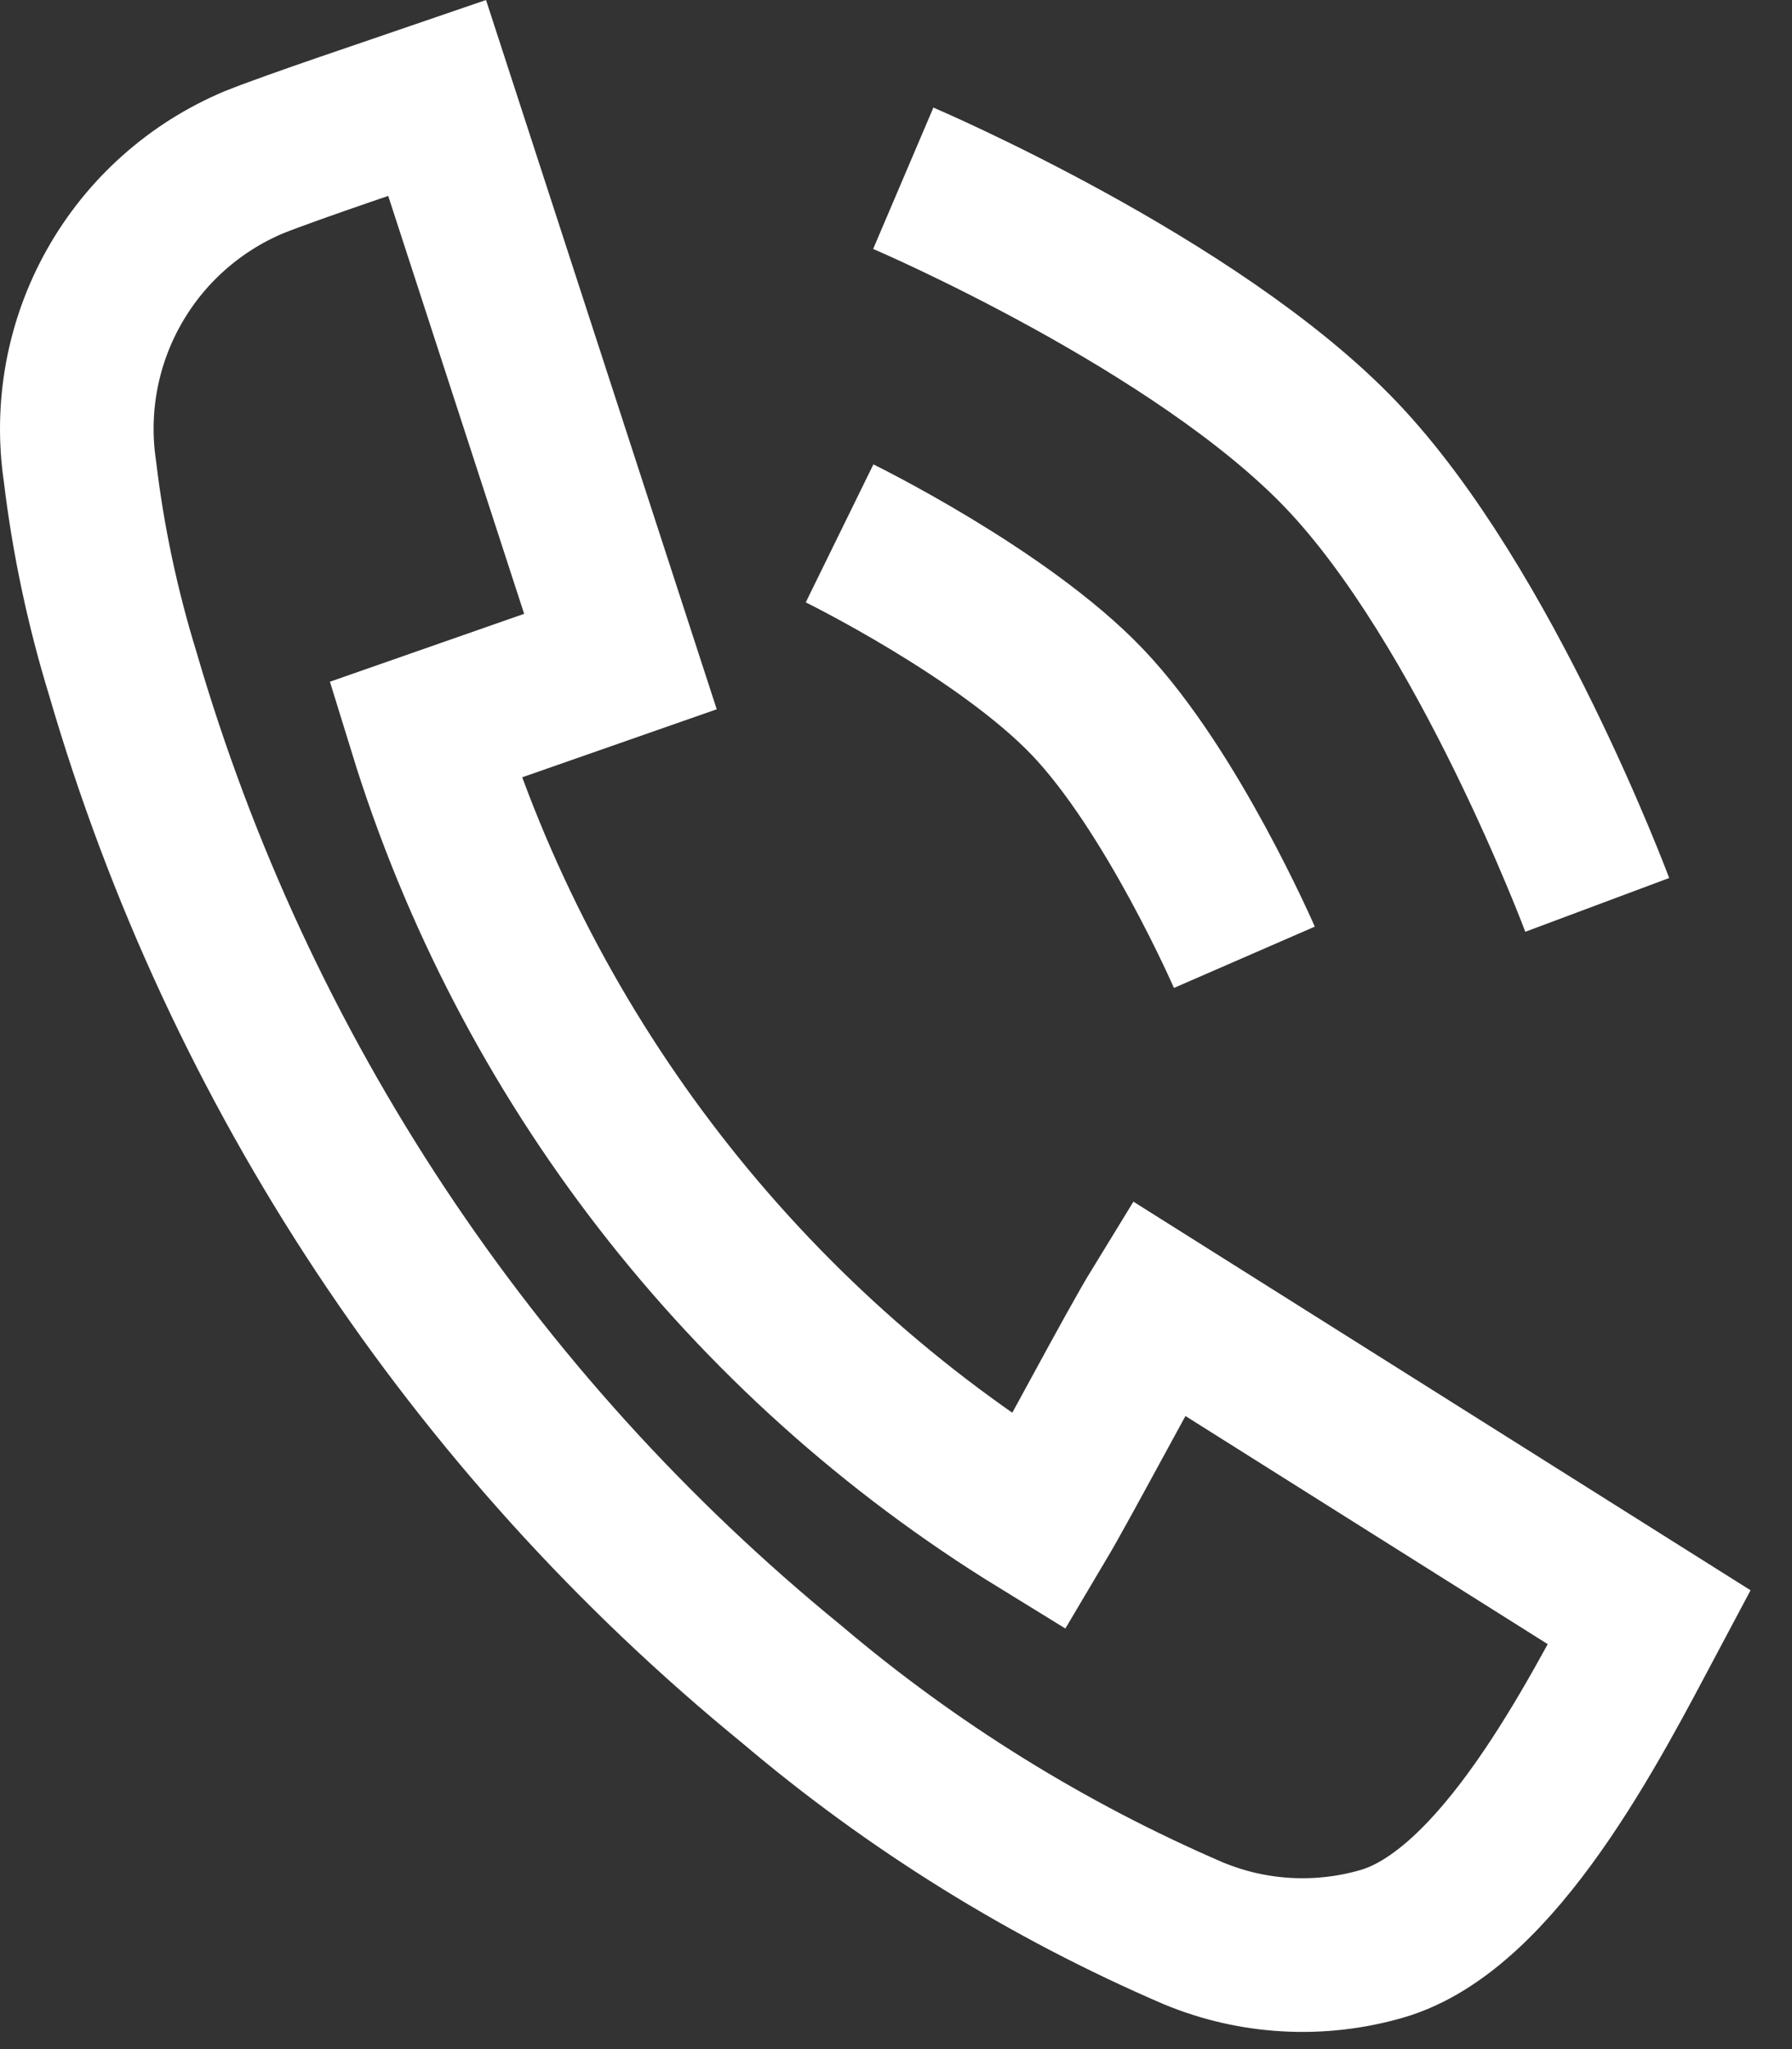
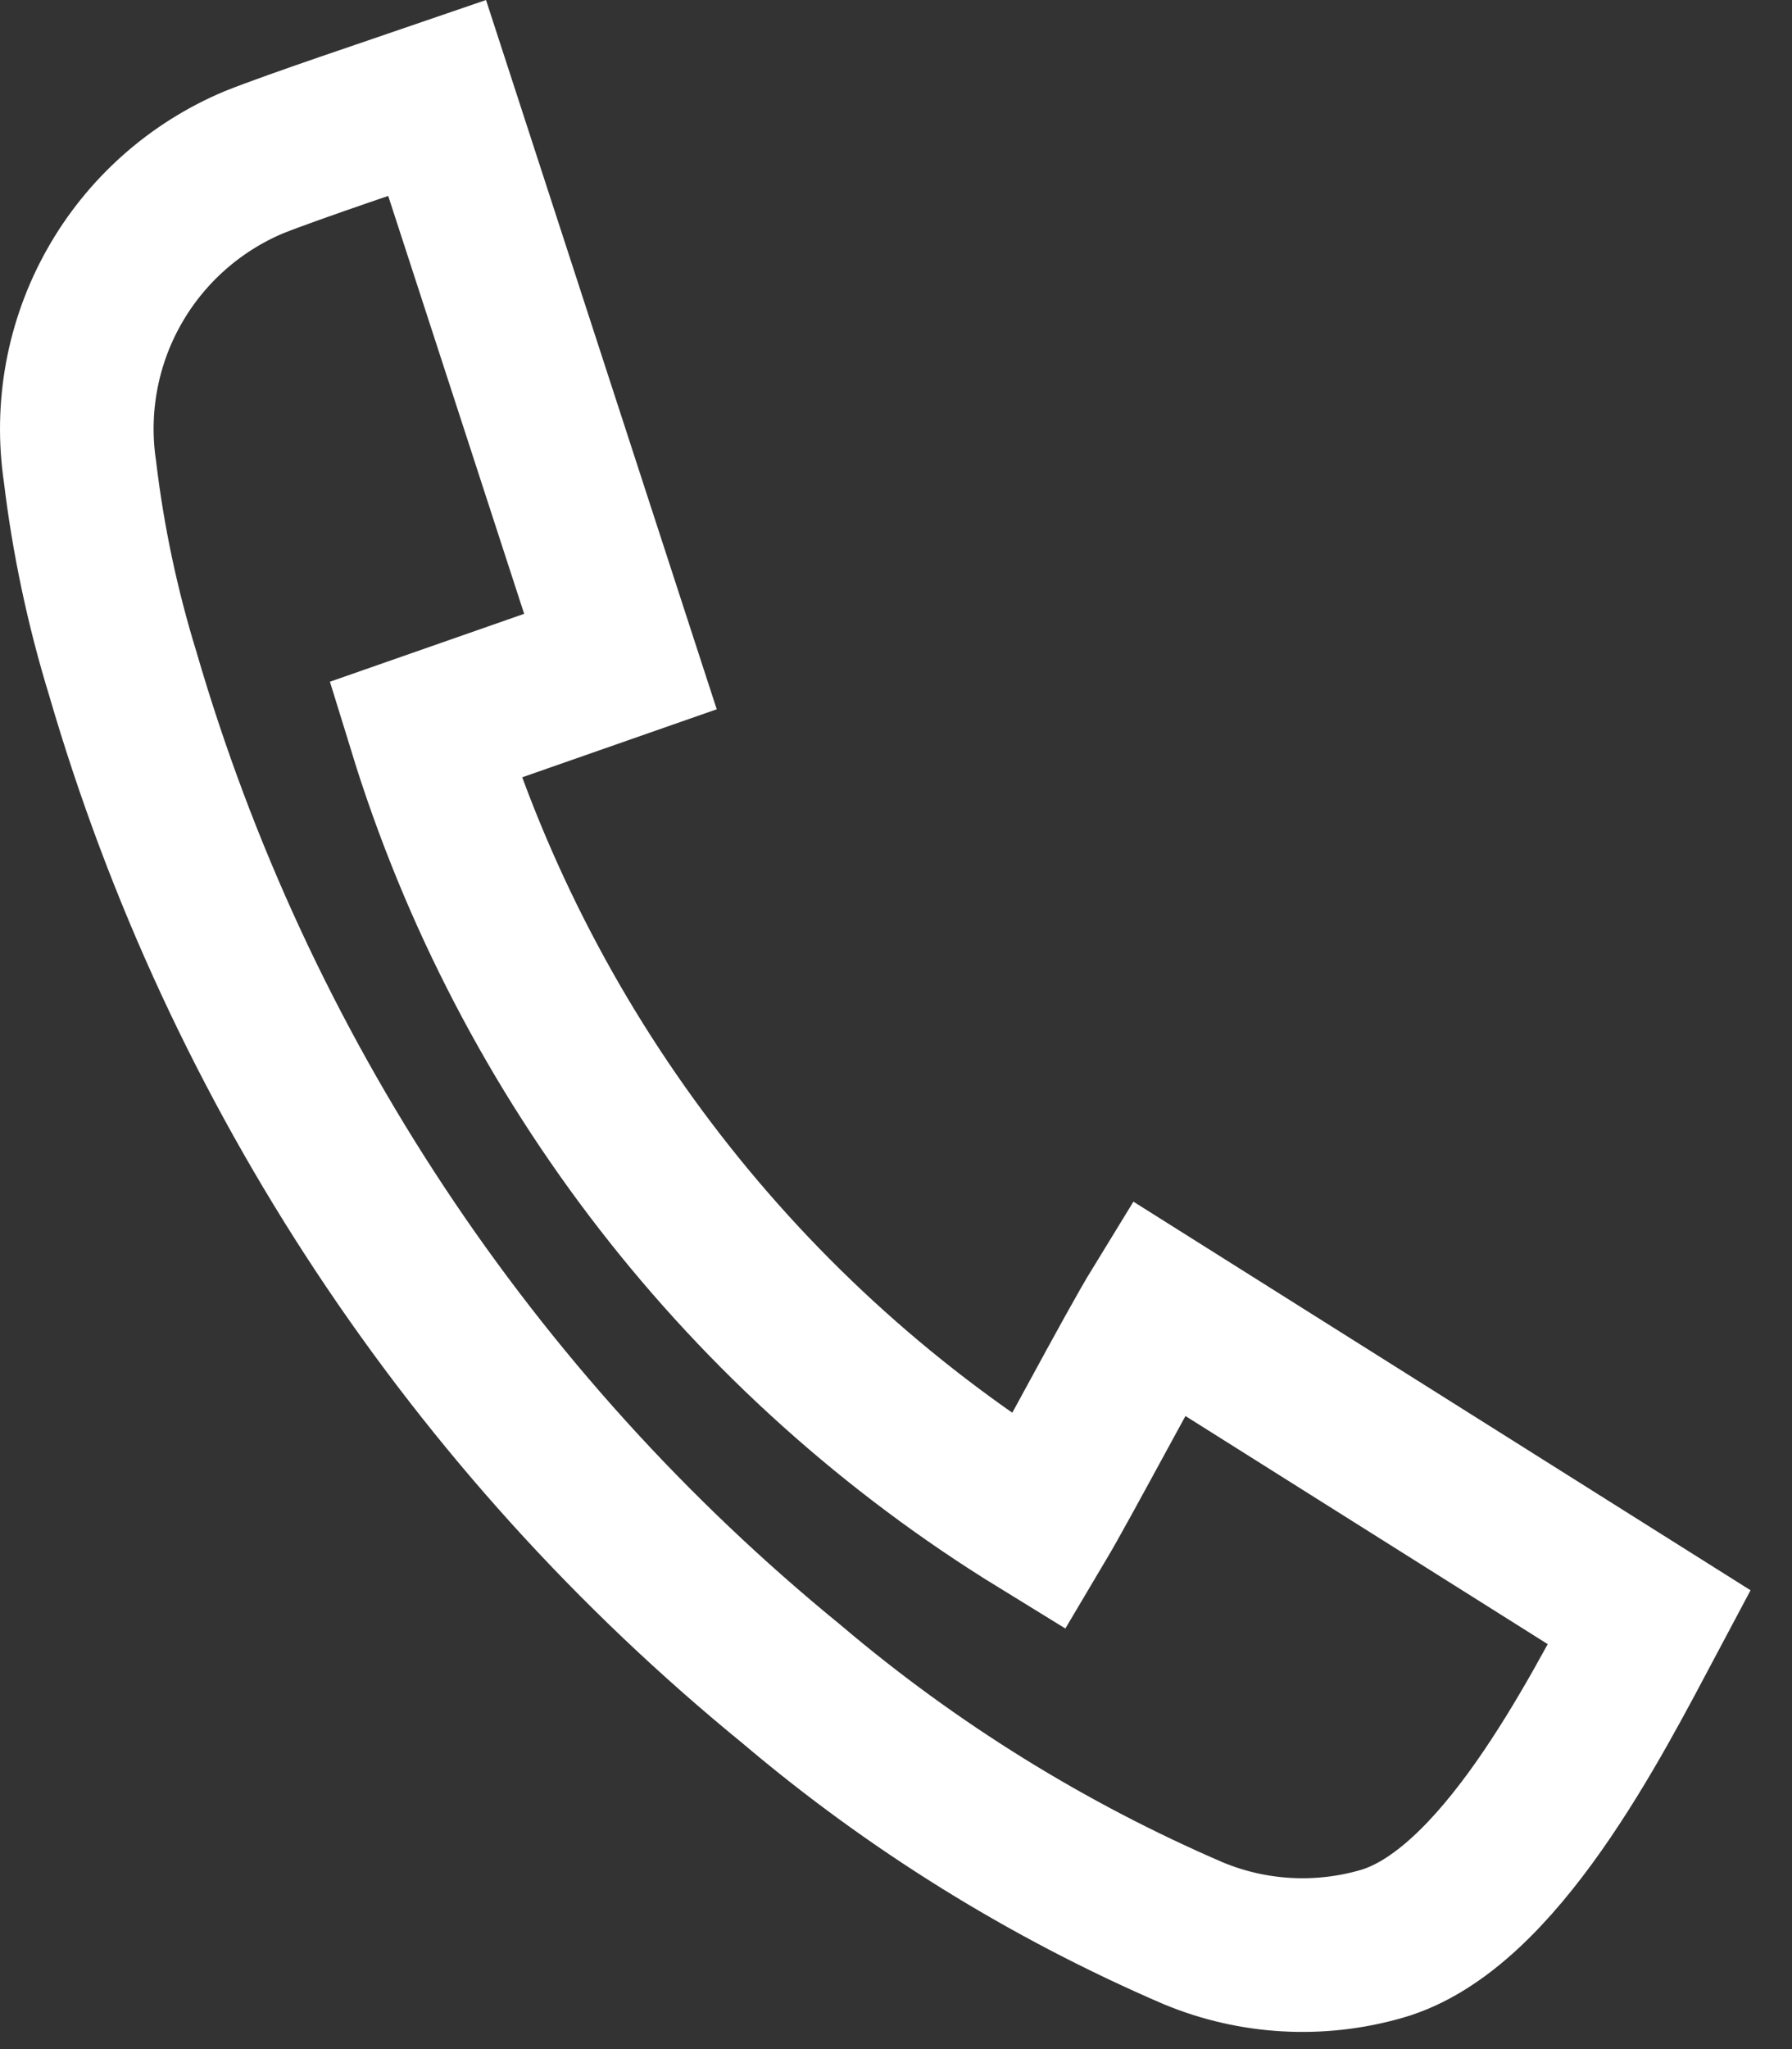
<svg xmlns="http://www.w3.org/2000/svg" width="35" height="40" viewBox="0 0 35 40" fill="none">
  <rect x="0" y="0" width="35" height="40" fill="#333333" stroke="none" />
  <path d="M8.538 1.914L12.118 12.914L8.303 14.247C10.289 20.689 14.552 26.187 20.296 29.715C20.793 28.879 22.125 26.345 22.622 25.535L32.211 31.57C31.14 33.582 29.259 37.293 26.985 37.946C25.769 38.297 24.47 38.224 23.301 37.737C20.462 36.514 17.82 34.876 15.462 32.877C9.209 27.777 4.653 20.897 2.398 13.149C2.002 11.862 1.722 10.542 1.562 9.204C1.377 7.964 1.61 6.697 2.225 5.604C2.84 4.511 3.802 3.654 4.958 3.168C5.742 2.855 7.702 2.201 8.538 1.914Z" stroke="white" stroke-width="3" stroke-miterlimit="10" />
-   <path d="M17.642 3.48C17.642 3.48 23.366 5.92 26.192 8.878C29.019 11.836 31.196 17.664 31.196 17.664" stroke="white" stroke-width="3" />
-   <path d="M16.398 10.412C16.398 10.412 19.589 11.977 21.238 13.703C22.886 15.428 24.304 18.687 24.304 18.687" stroke="white" stroke-width="3" />
</svg>